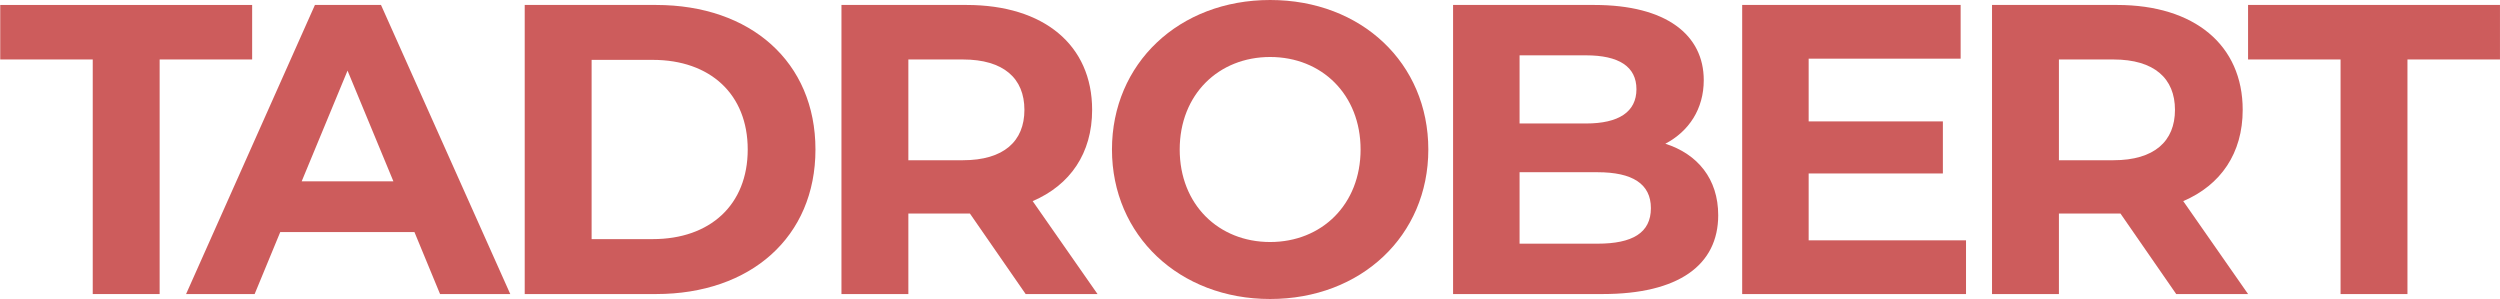
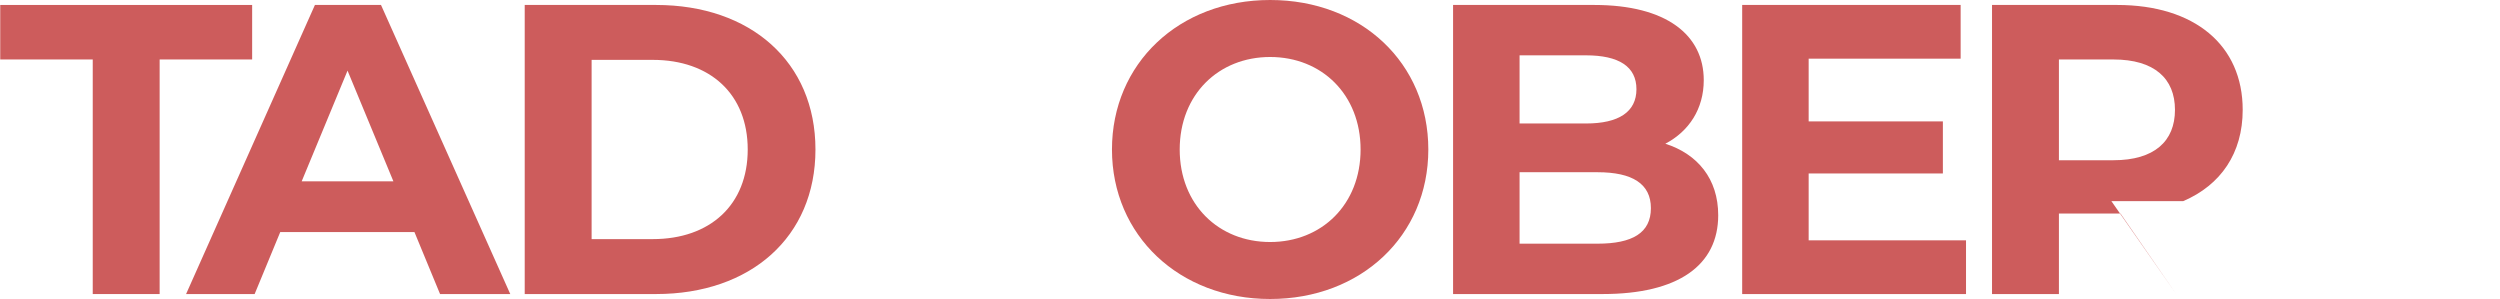
<svg xmlns="http://www.w3.org/2000/svg" id="Outlined" viewBox="0 0 1920 229.63">
  <defs>
    <style>.cls-1{fill:#cd5c5c;}</style>
  </defs>
  <path class="cls-1" d="M71.22,45.67H.18V3.81H193.65V45.67H122.6V225.83h-51.38V45.67Z" />
  <path class="cls-1" d="M318.3,178.25h-103.08l-19.66,47.58h-52.65L241.86,3.81h50.75l99.27,222.02h-53.92l-19.66-47.58Zm-16.18-39.01l-35.21-85-35.21,85h70.41Z" />
  <path class="cls-1" d="M402.98,3.81h100.86c72.63,0,122.43,43.77,122.43,111.01s-49.8,111.01-122.43,111.01h-100.86V3.81Zm98.32,179.83c44.09,0,72.95-26.33,72.95-68.83s-28.86-68.83-72.95-68.83h-46.94V183.64h46.94Z" />
-   <path class="cls-1" d="M787.7,225.83l-42.82-61.85h-47.26v61.85h-51.38V3.81h96.1c59.31,0,96.42,30.77,96.42,80.56,0,33.3-16.81,57.73-45.67,70.09l49.8,71.36h-55.19Zm-48.21-180.15h-41.87V123.06h41.87c31.4,0,47.26-14.59,47.26-38.69s-15.86-38.69-47.26-38.69Z" />
  <path class="cls-1" d="M853.99,114.82C853.99,48.84,905.37,0,975.47,0s121.48,48.53,121.48,114.81-51.7,114.82-121.48,114.82-121.48-48.84-121.48-114.82Zm190.94,0c0-42.18-29.81-71.05-69.46-71.05s-69.46,28.86-69.46,71.05,29.81,71.05,69.46,71.05,69.46-28.86,69.46-71.05Z" />
  <path class="cls-1" d="M1319.59,165.25c0,38.38-30.45,60.58-88.81,60.58h-114.82V3.81h108.47c55.5,0,84.05,23.15,84.05,57.73,0,22.2-11.42,39.33-29.5,48.84,24.74,7.93,40.6,26.96,40.6,54.87Zm-152.56-122.74v52.33h51.06c25.06,0,38.7-8.88,38.7-26.33s-13.64-26.01-38.7-26.01h-51.06Zm100.86,117.35c0-18.71-14.27-27.59-40.92-27.59h-59.94v54.87h59.94c26.64,0,40.92-8.25,40.92-27.28Z" />
  <path class="cls-1" d="M1509.9,184.59v41.23h-171.91V3.81h167.78V45.04h-116.72v48.21h103.08v39.96h-103.08v51.38h120.84Z" />
-   <path class="cls-1" d="M1671.33,225.83l-42.82-61.85h-47.26v61.85h-51.38V3.81h96.1c59.31,0,96.42,30.77,96.42,80.56,0,33.3-16.81,57.73-45.67,70.09l49.79,71.36h-55.19Zm-48.21-180.15h-41.87V123.06h41.87c31.4,0,47.26-14.59,47.26-38.69s-15.86-38.69-47.26-38.69Z" />
-   <path class="cls-1" d="M1797.56,45.67h-71.05V3.81h193.47V45.67h-71.05V225.83h-51.38V45.67Z" />
+   <path class="cls-1" d="M1671.33,225.83l-42.82-61.85h-47.26v61.85h-51.38V3.81h96.1c59.31,0,96.42,30.77,96.42,80.56,0,33.3-16.81,57.73-45.67,70.09h-55.19Zm-48.21-180.15h-41.87V123.06h41.87c31.4,0,47.26-14.59,47.26-38.69s-15.86-38.69-47.26-38.69Z" />
</svg>